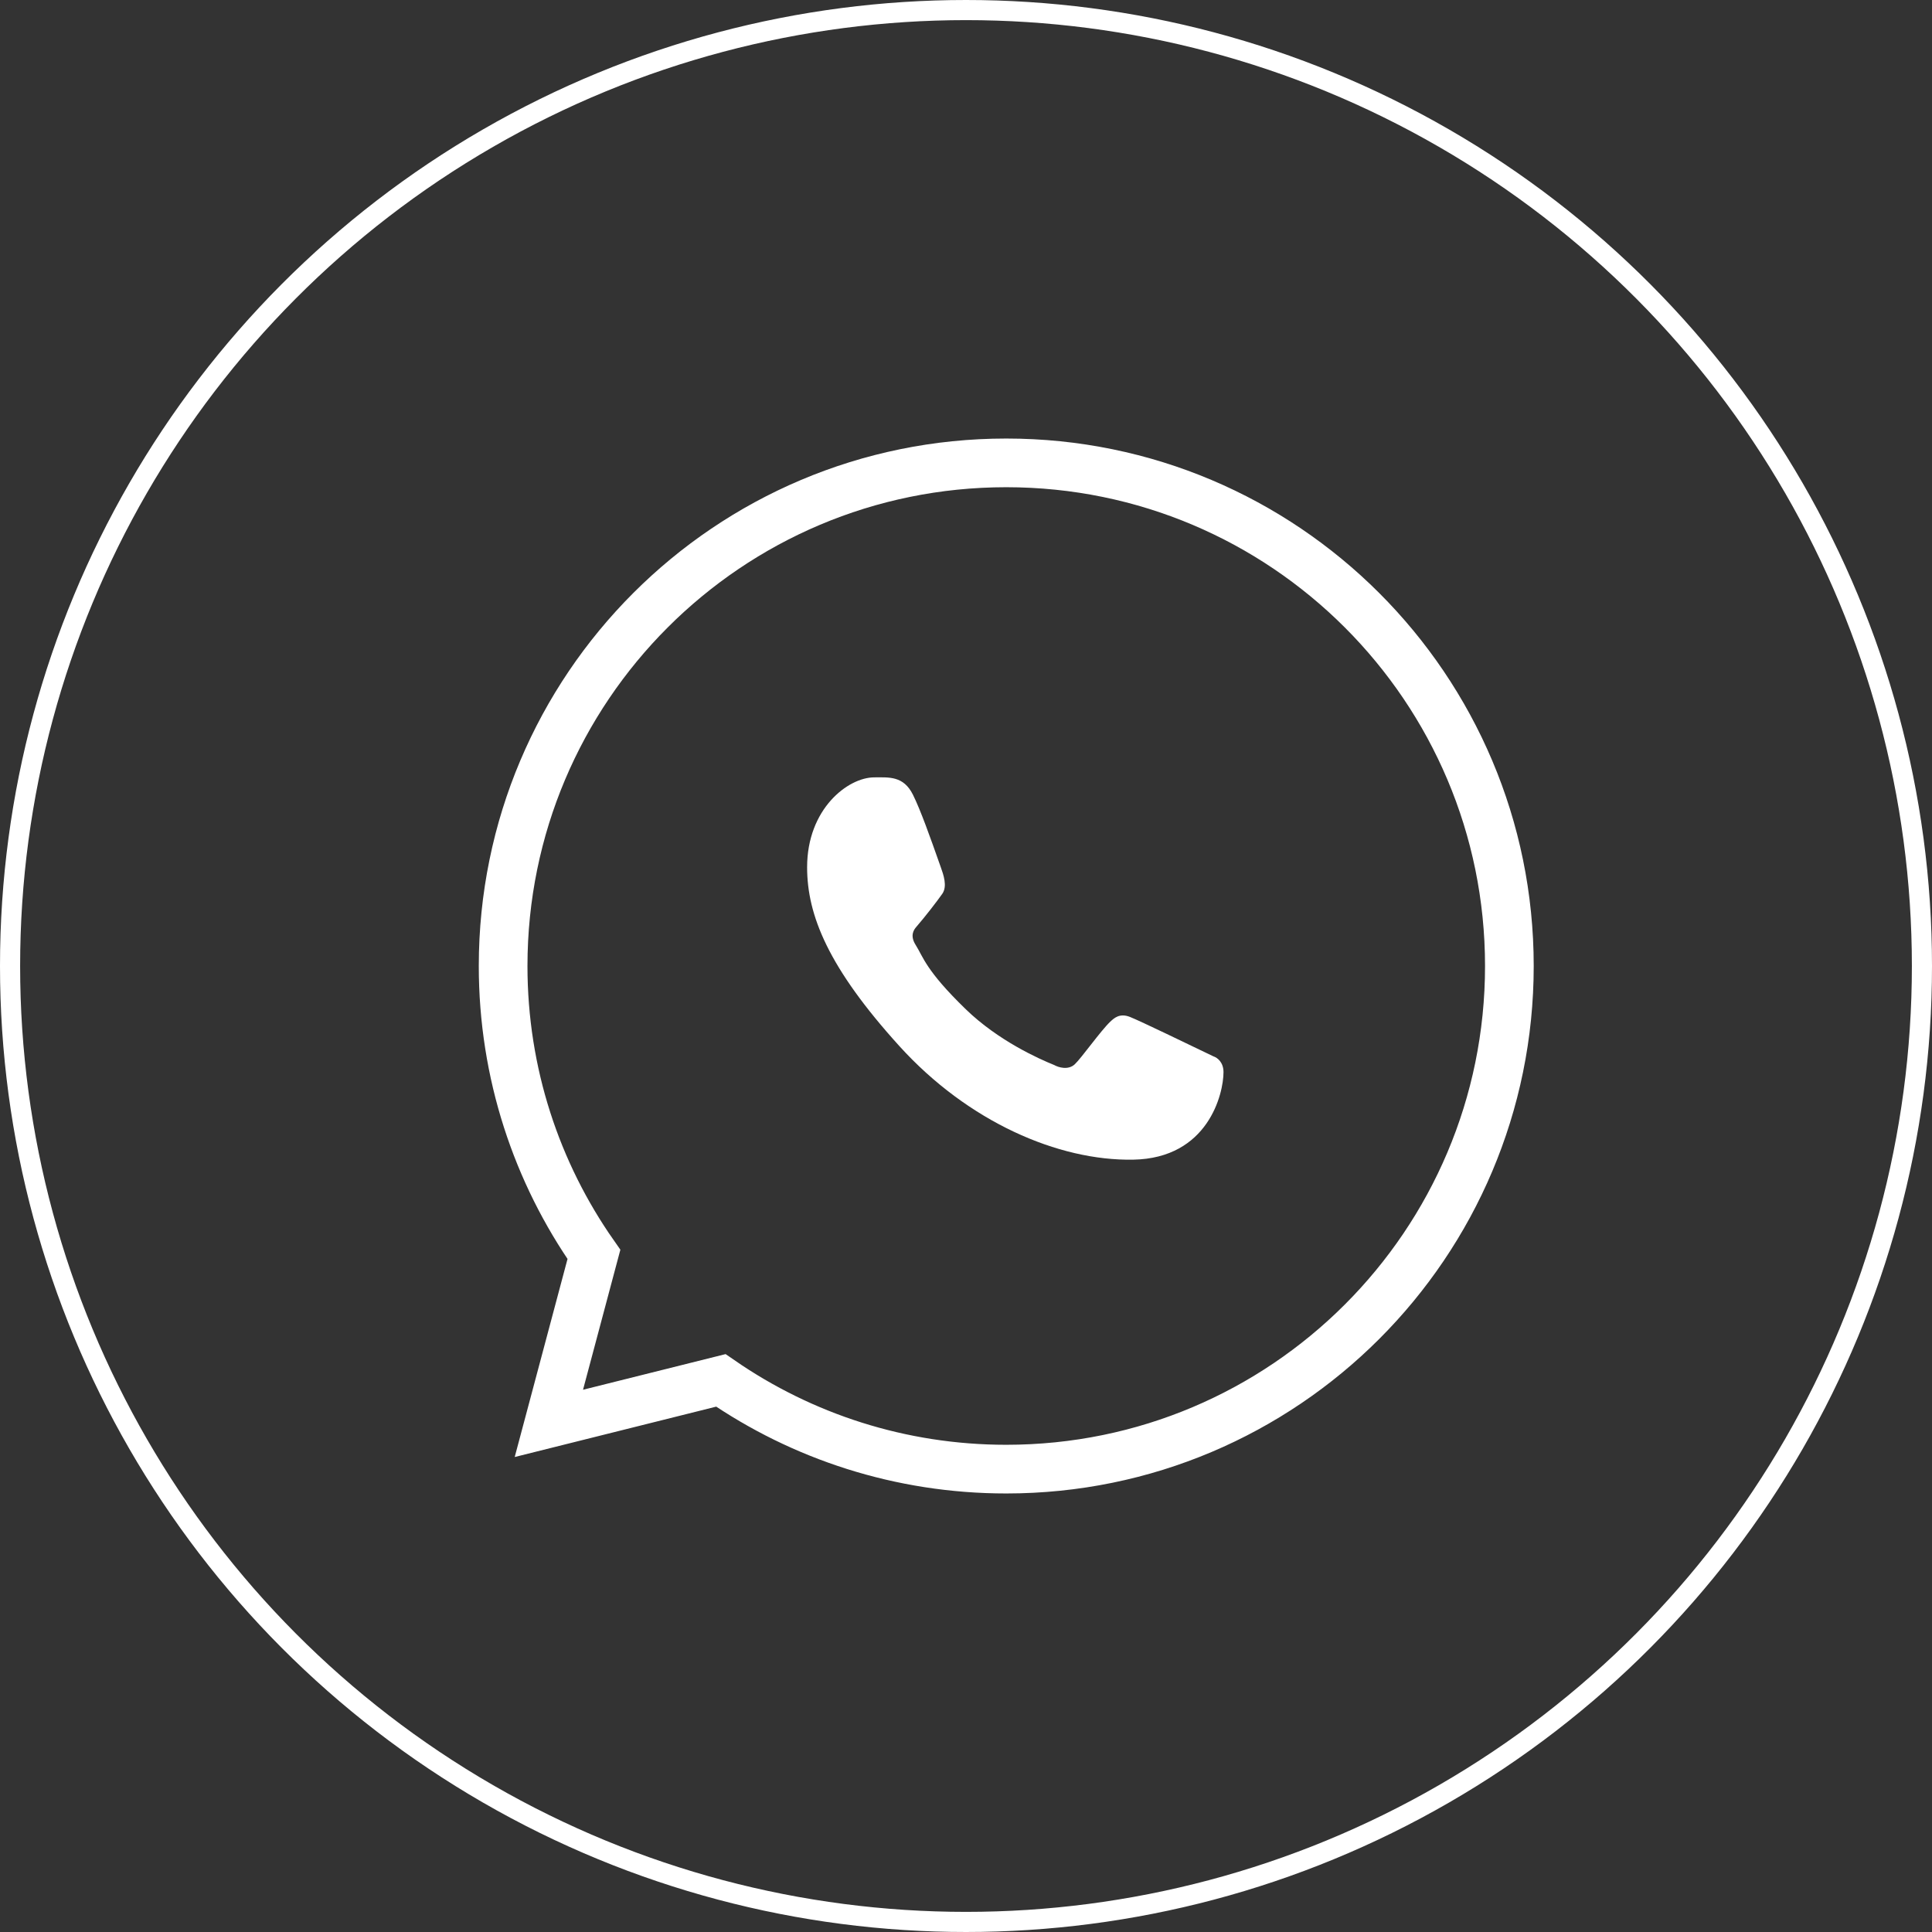
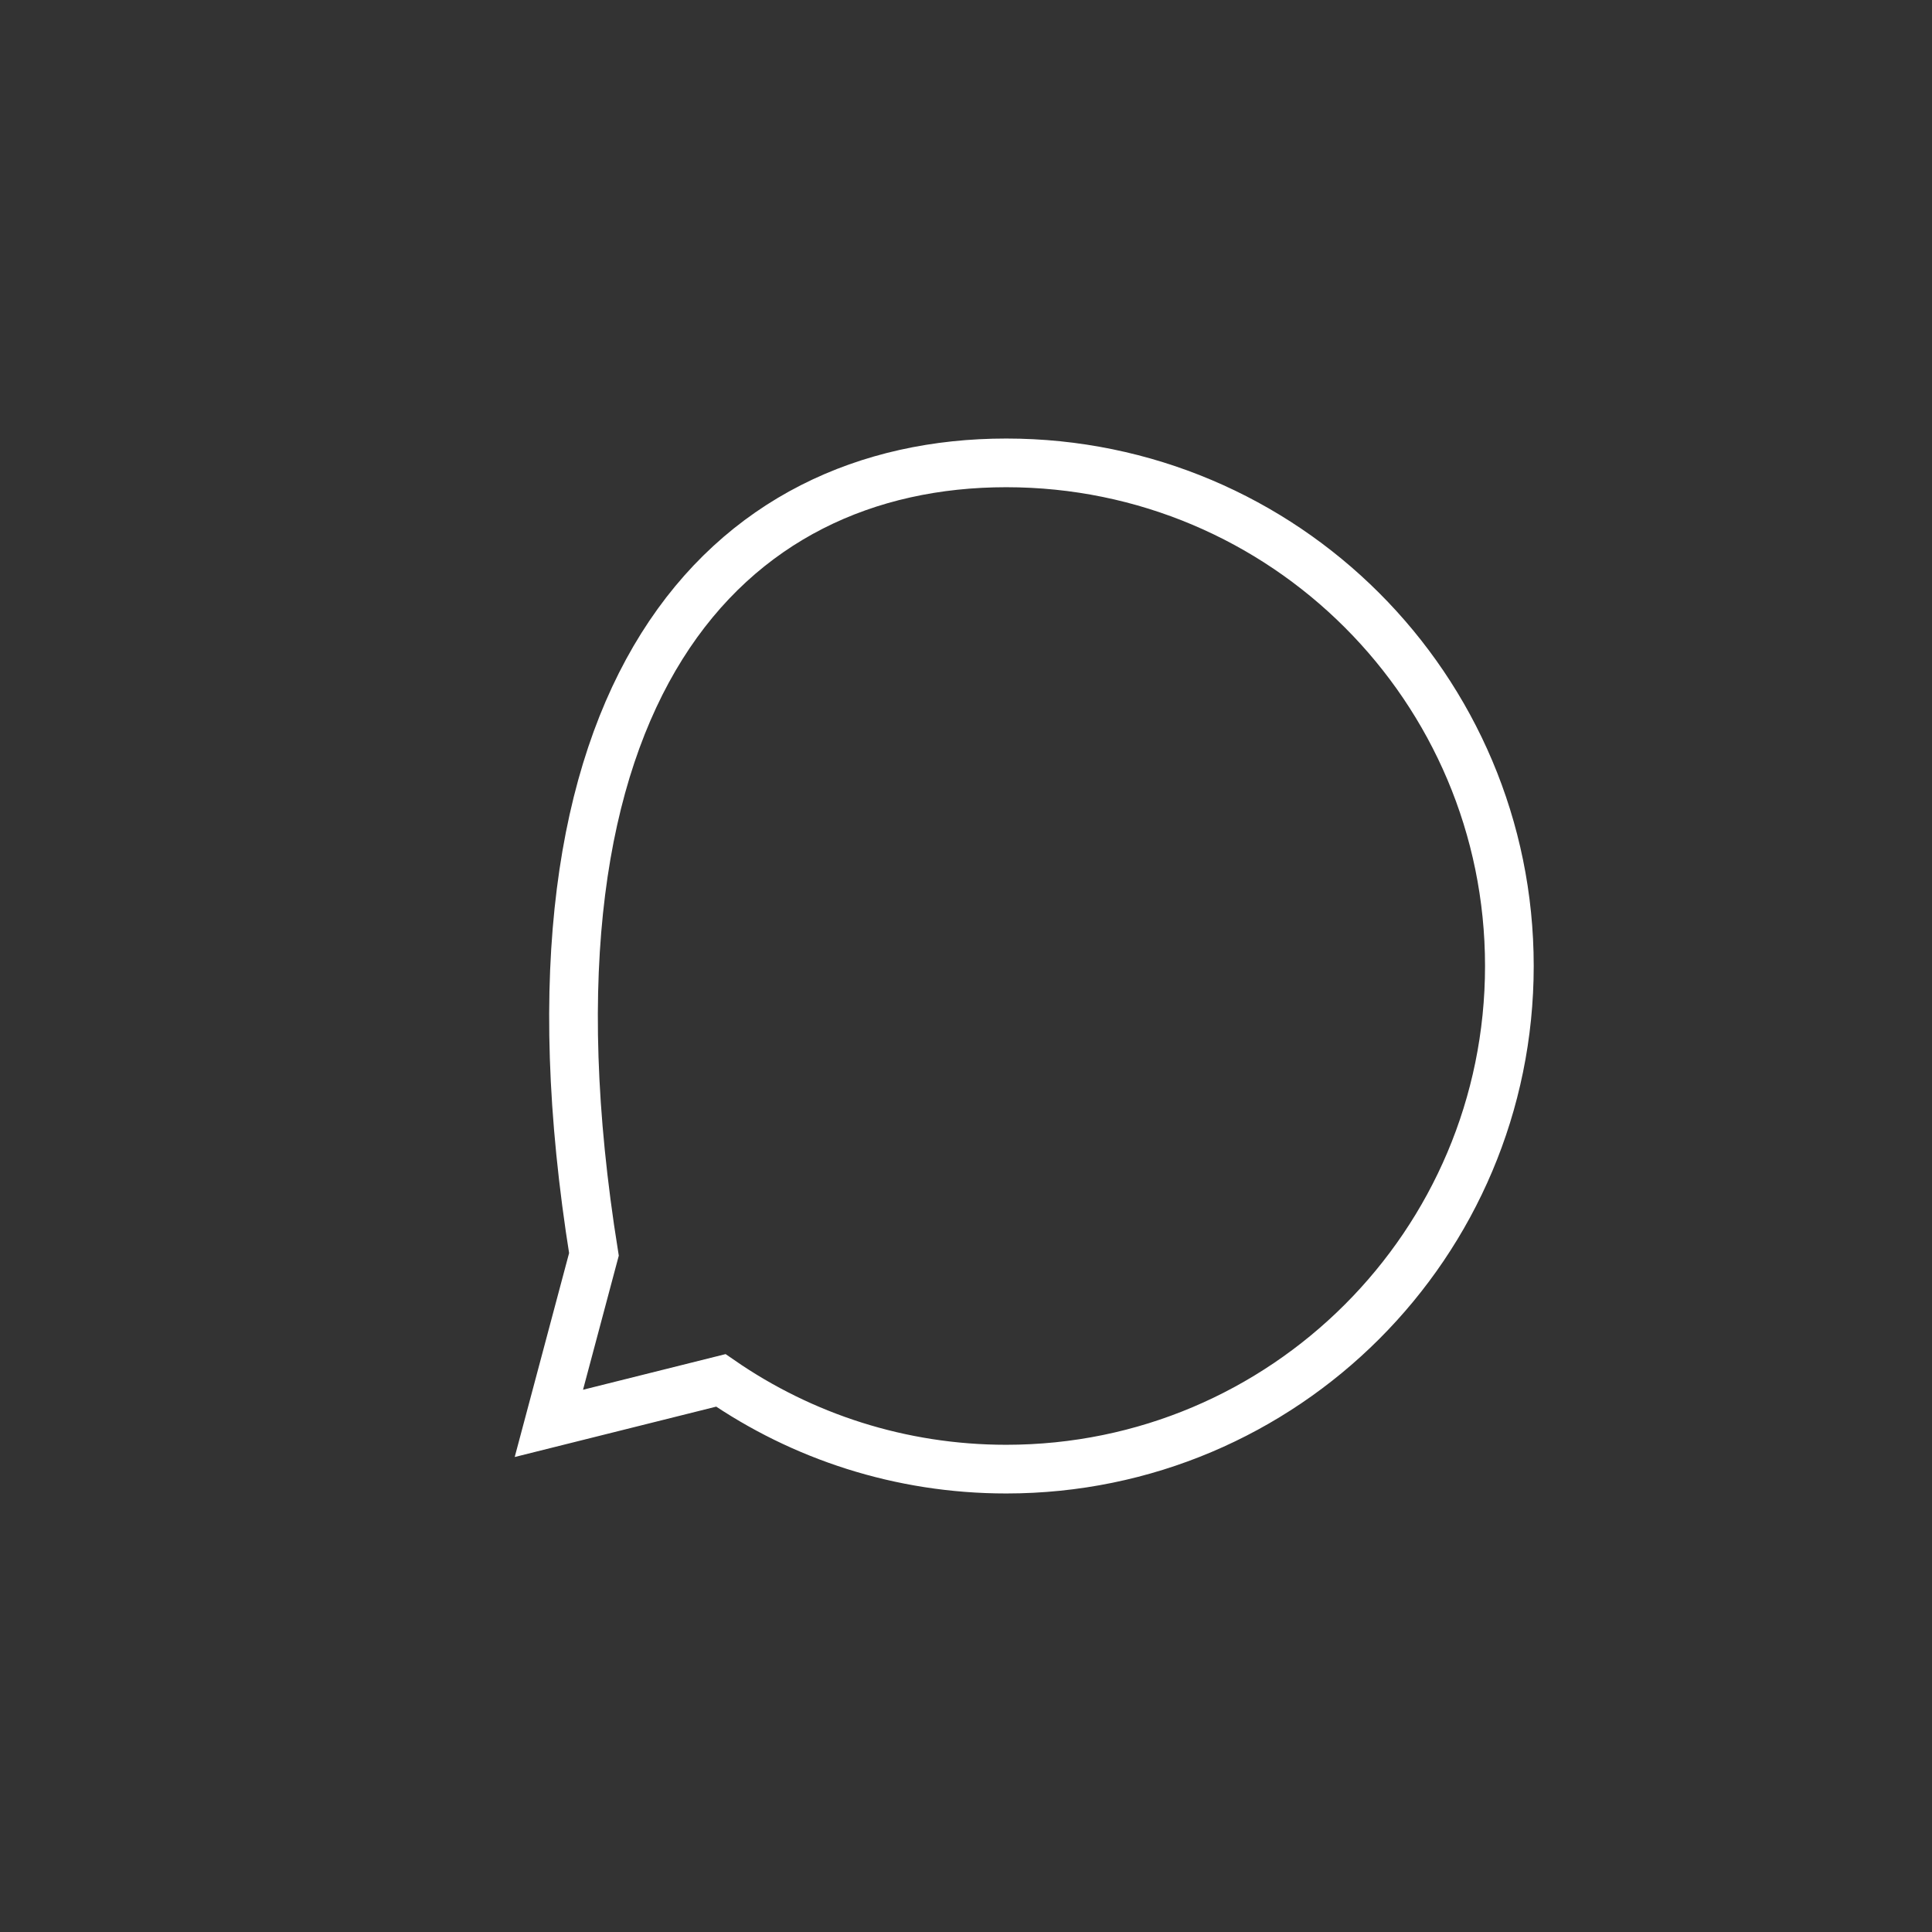
<svg xmlns="http://www.w3.org/2000/svg" width="96" height="96" viewBox="0 0 96 96" fill="none">
  <rect x="0" y="0" width="96" height="96" fill="#333333" stroke="none" />
-   <path d="M75 48C75 61.807 63.807 73 50 73C44.734 73 39.848 71.372 35.818 68.591L27.273 70.727L29.512 62.33C26.669 58.272 25 53.331 25 48C25 34.193 36.193 23 50 23C63.807 23 75 34.193 75 48Z" stroke="#ffffff" stroke-width="2.419" />
-   <path d="M45.363 39.488C44.892 38.543 44.17 38.627 43.441 38.627C42.138 38.627 40.105 40.188 40.105 43.093C40.105 45.474 41.155 48.081 44.69 51.98C48.102 55.743 52.586 57.69 56.308 57.623C60.03 57.557 60.795 54.354 60.795 53.273C60.795 52.793 60.498 52.554 60.293 52.489C59.025 51.88 56.685 50.746 56.153 50.533C55.621 50.32 55.343 50.608 55.17 50.765C54.687 51.225 53.731 52.58 53.403 52.885C53.075 53.19 52.587 53.036 52.384 52.921C51.636 52.62 49.608 51.718 47.991 50.151C45.992 48.214 45.875 47.547 45.498 46.953C45.197 46.478 45.418 46.187 45.528 46.06C45.959 45.563 46.554 44.795 46.821 44.414C47.087 44.033 46.876 43.454 46.748 43.093C46.202 41.543 45.739 40.245 45.363 39.488Z" fill="#ffffff" />
-   <circle cx="48" cy="48" r="47.5" stroke="#ffffff" />
+   <path d="M75 48C75 61.807 63.807 73 50 73C44.734 73 39.848 71.372 35.818 68.591L27.273 70.727L29.512 62.33C25 34.193 36.193 23 50 23C63.807 23 75 34.193 75 48Z" stroke="#ffffff" stroke-width="2.419" />
</svg>